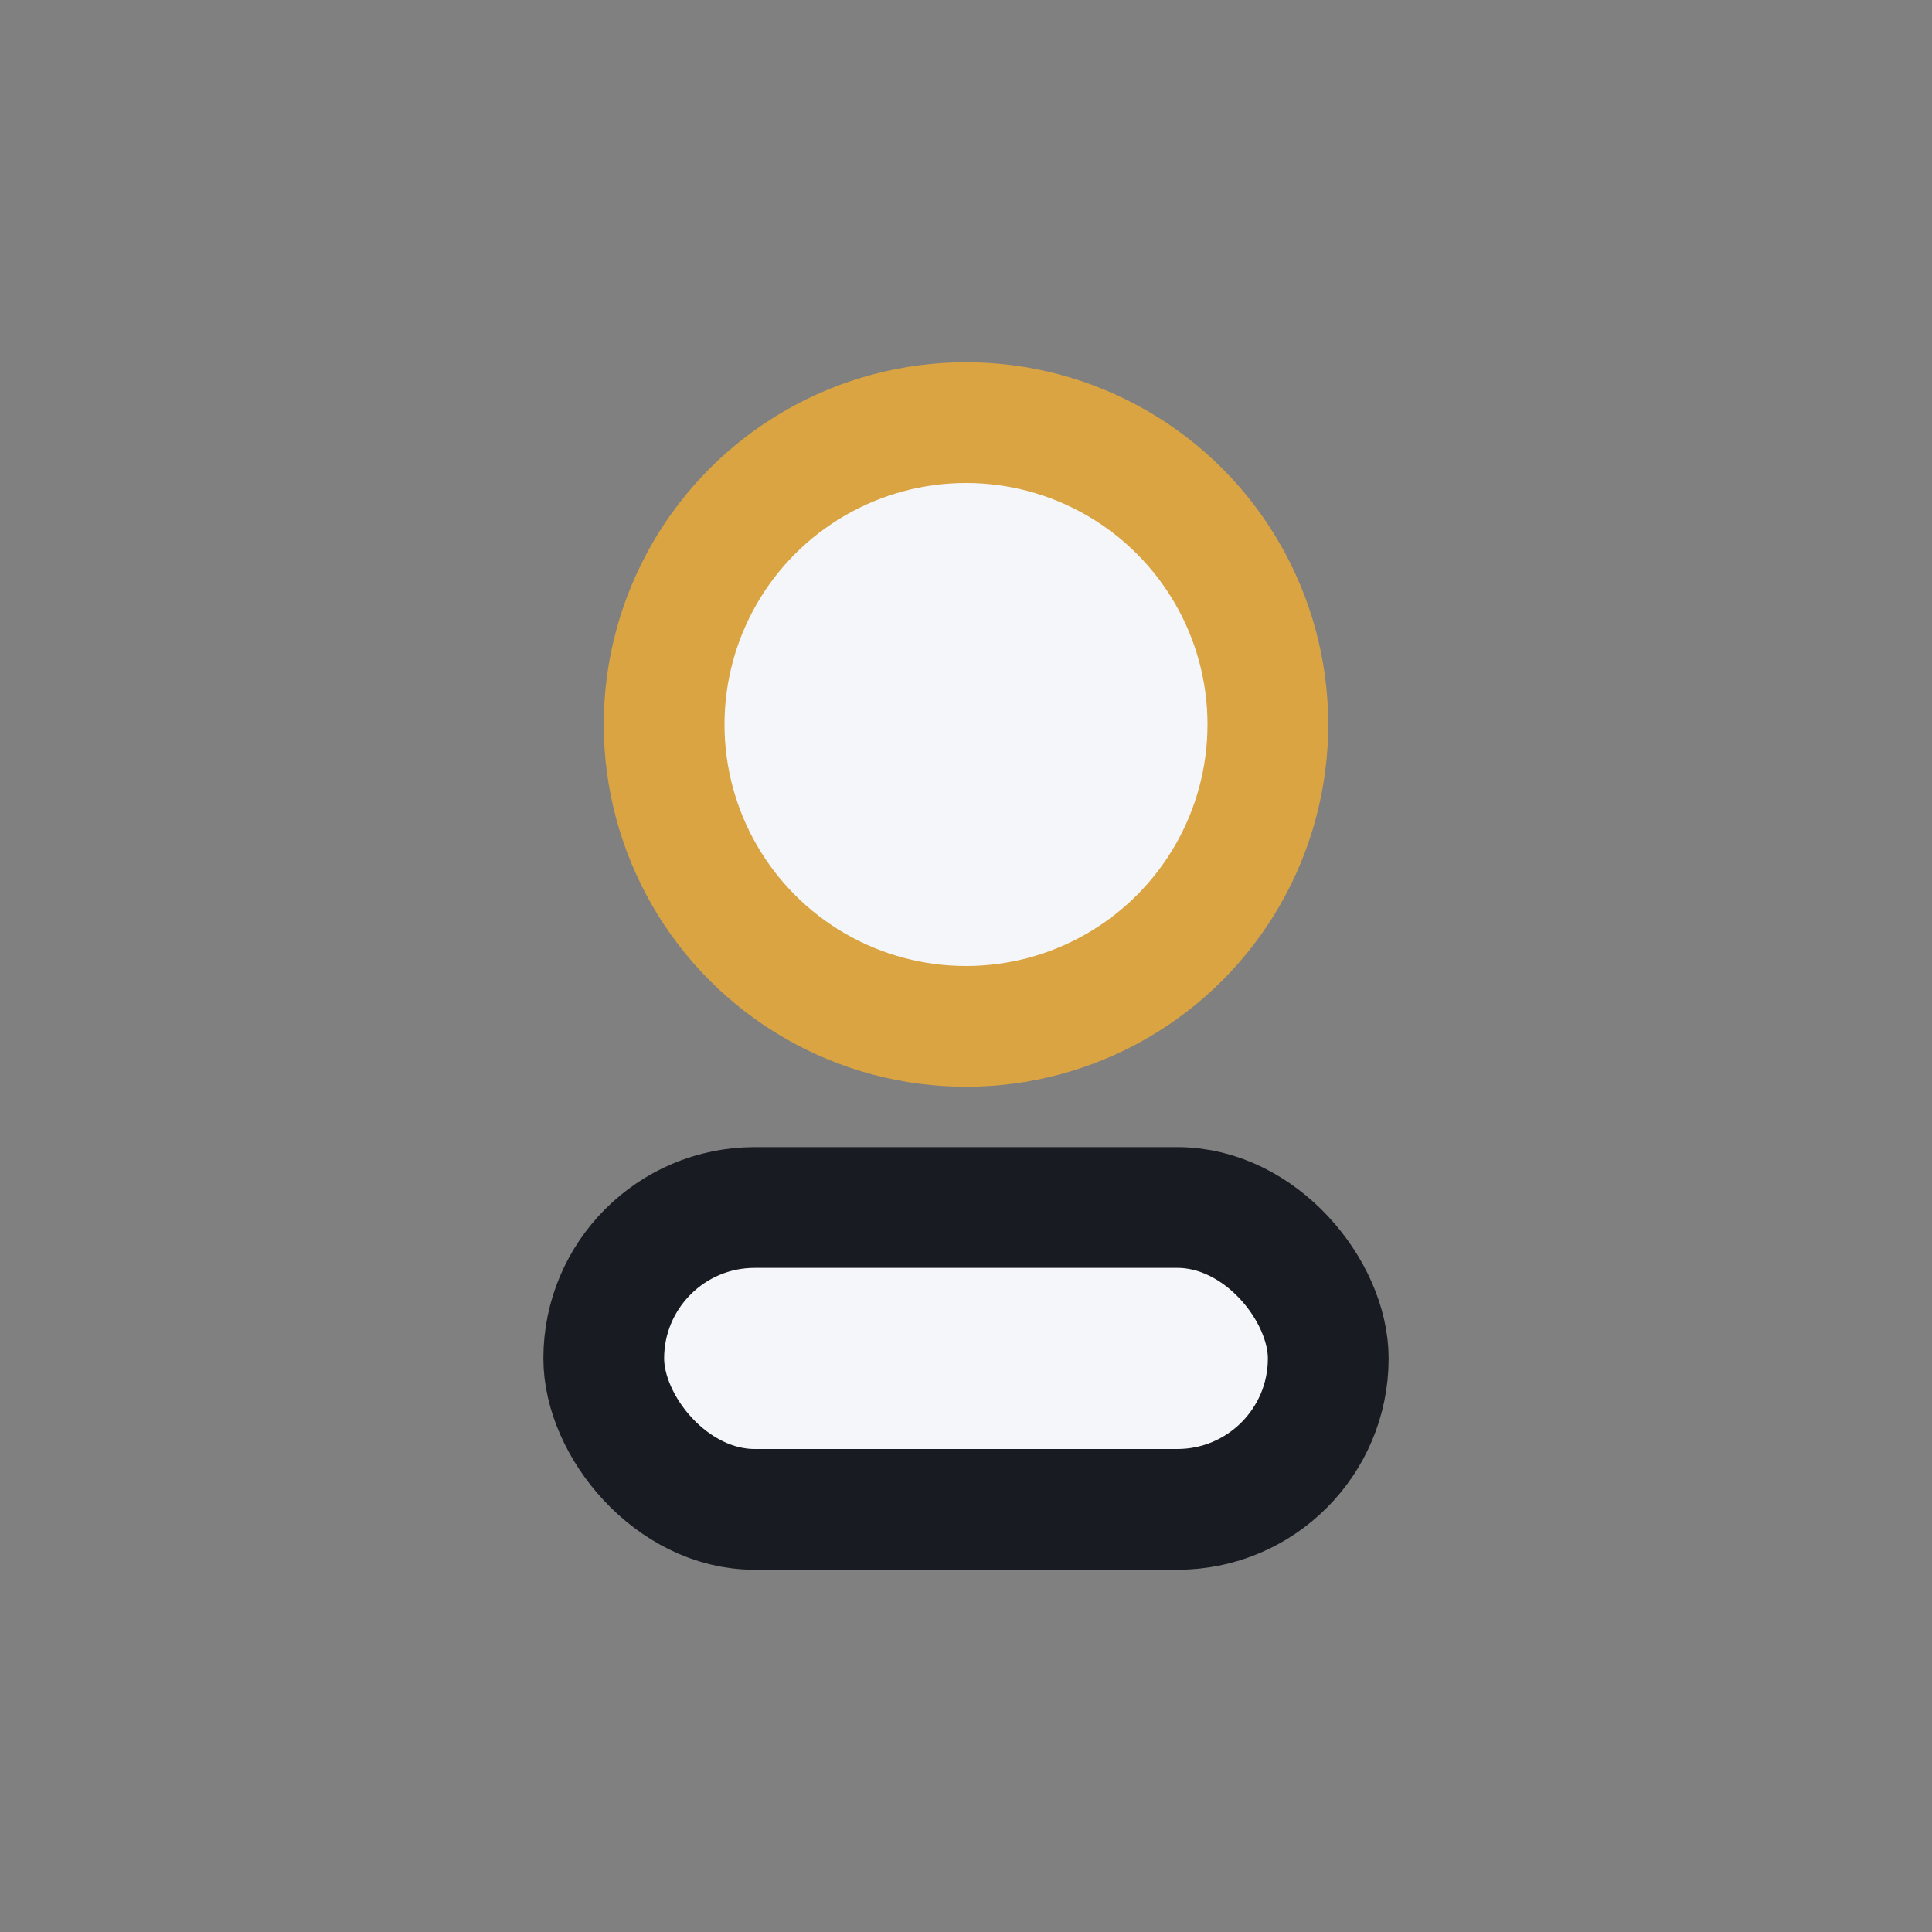
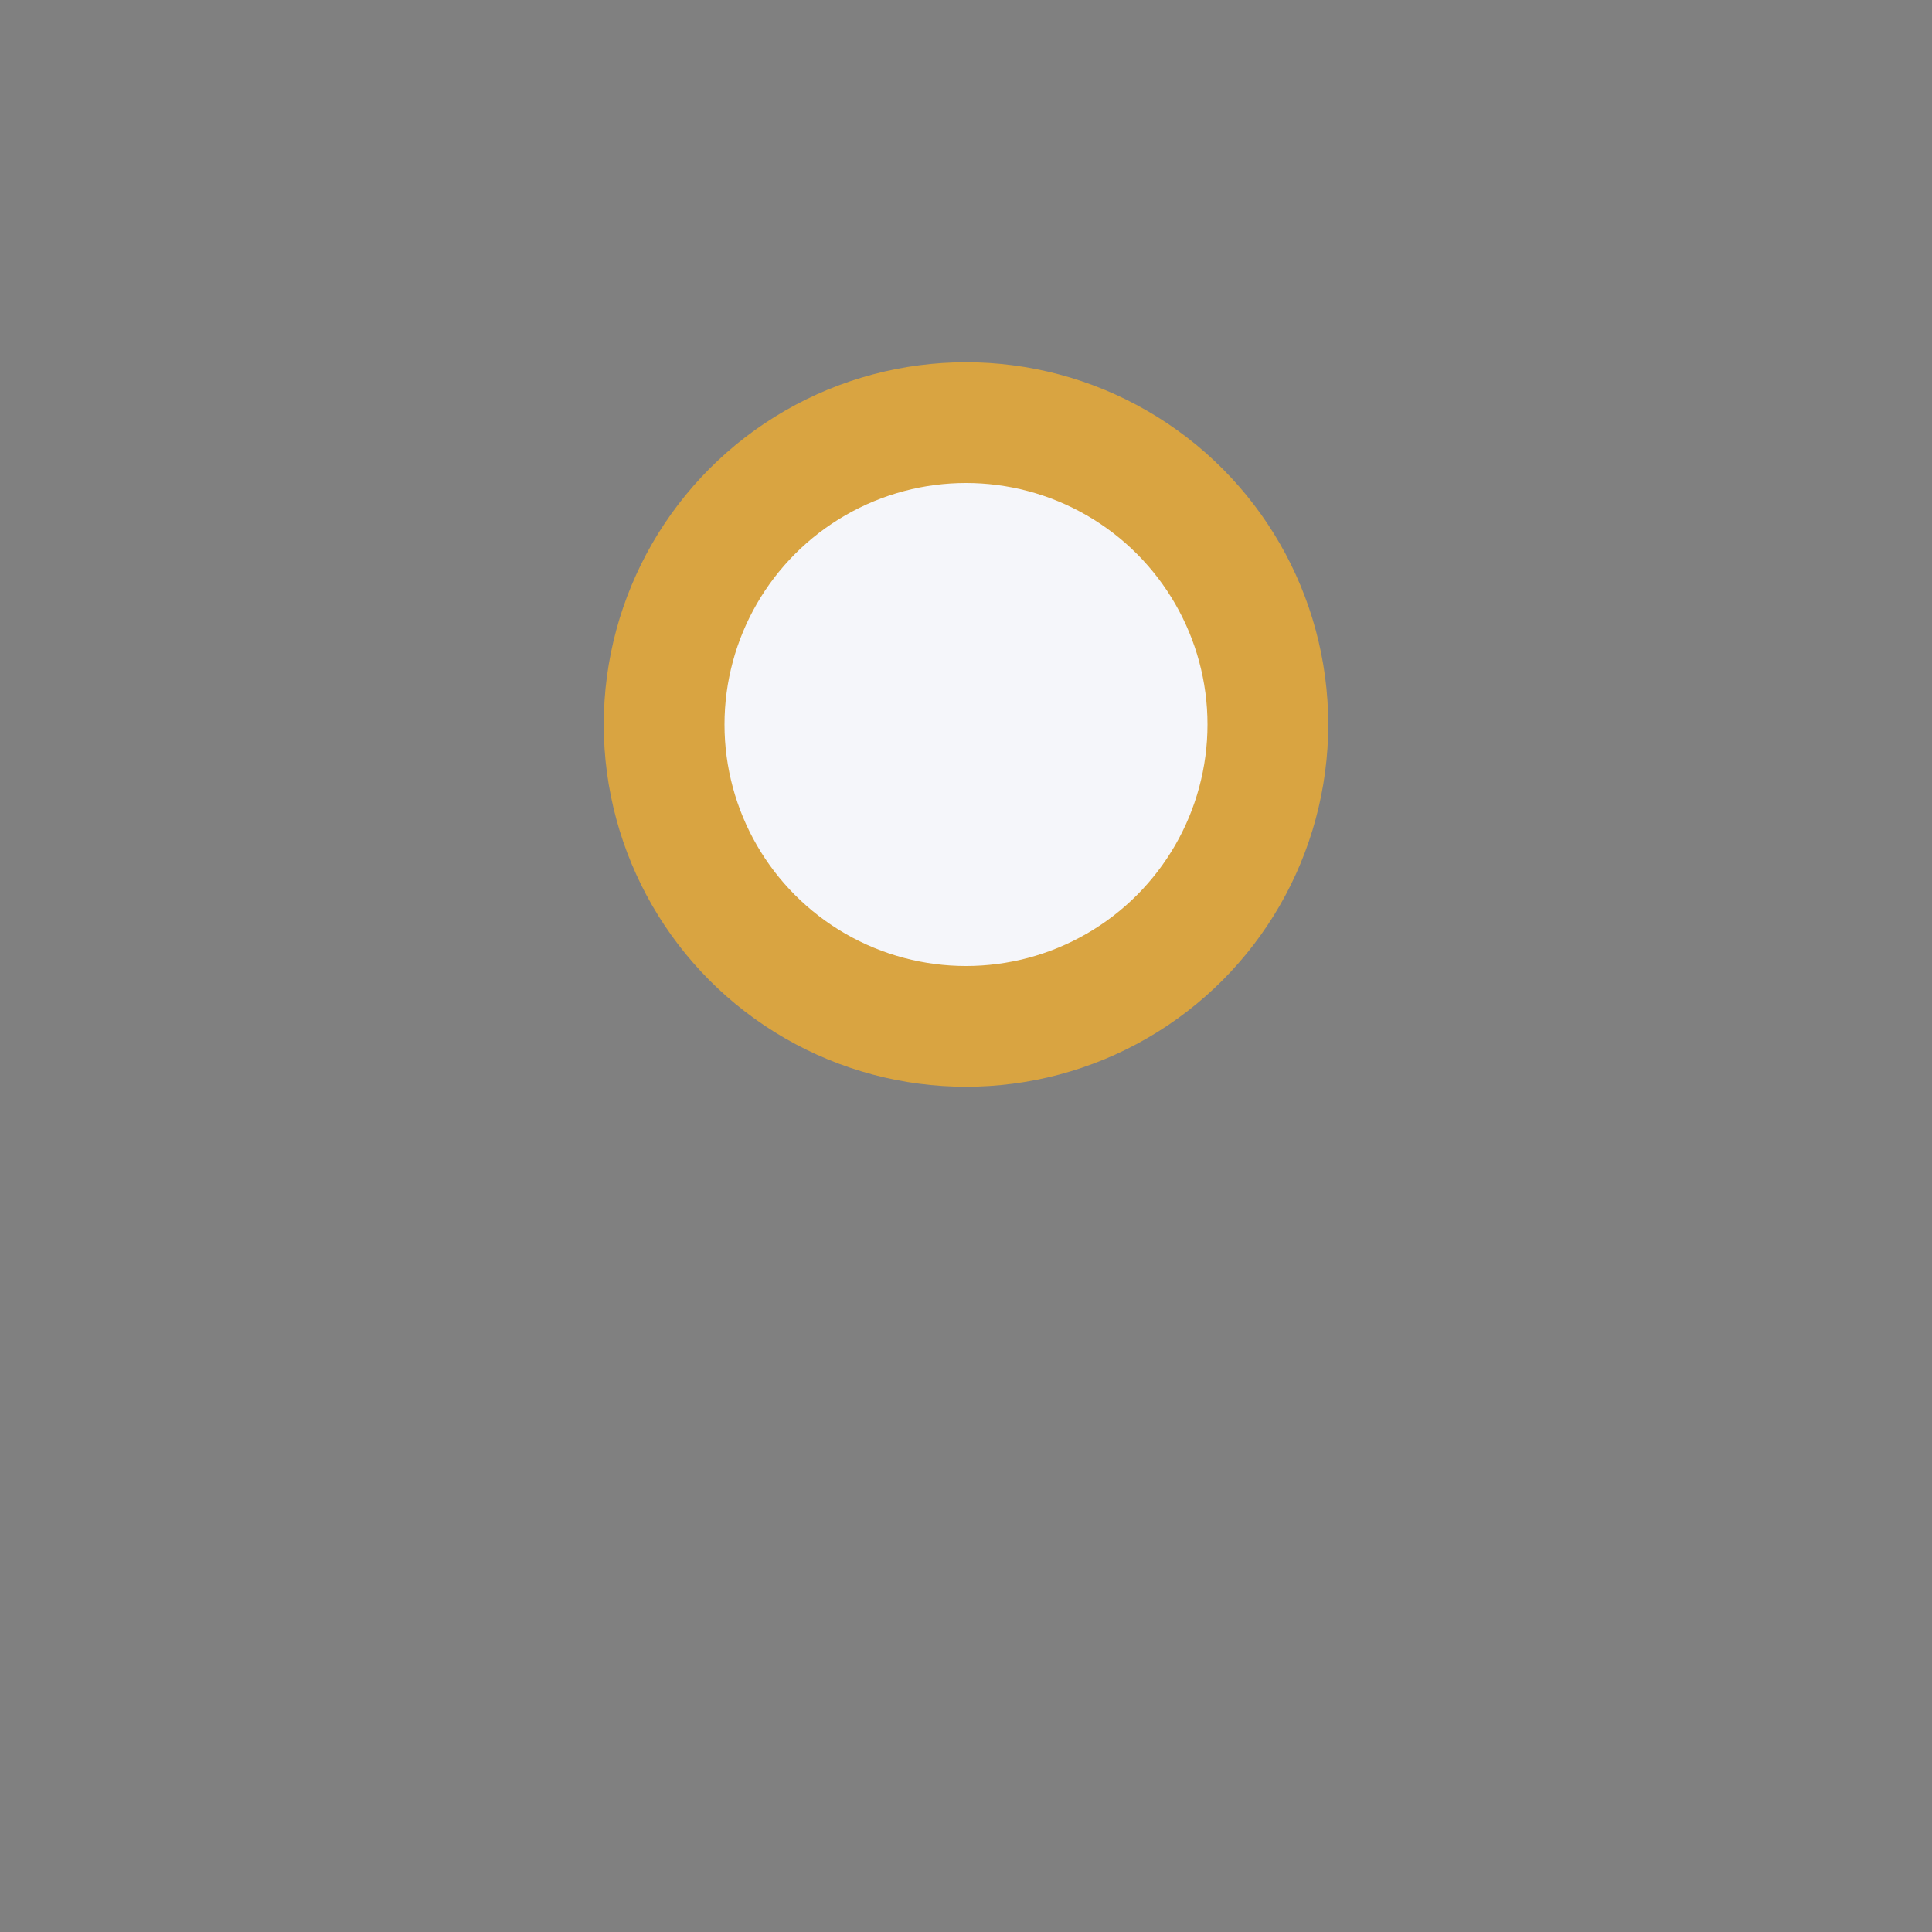
<svg xmlns="http://www.w3.org/2000/svg" width="32" height="32" viewBox="0 0 32 32">
  <rect x="0" y="0" width="32" height="32" fill="#808080" stroke="none" />
  <circle cx="16" cy="12" r="5" fill="#F5F6FA" stroke="#D9A441" stroke-width="2" />
-   <rect x="10" y="20" width="12" height="5" rx="2.5" fill="#F5F6FA" stroke="#181B21" stroke-width="2" />
</svg>